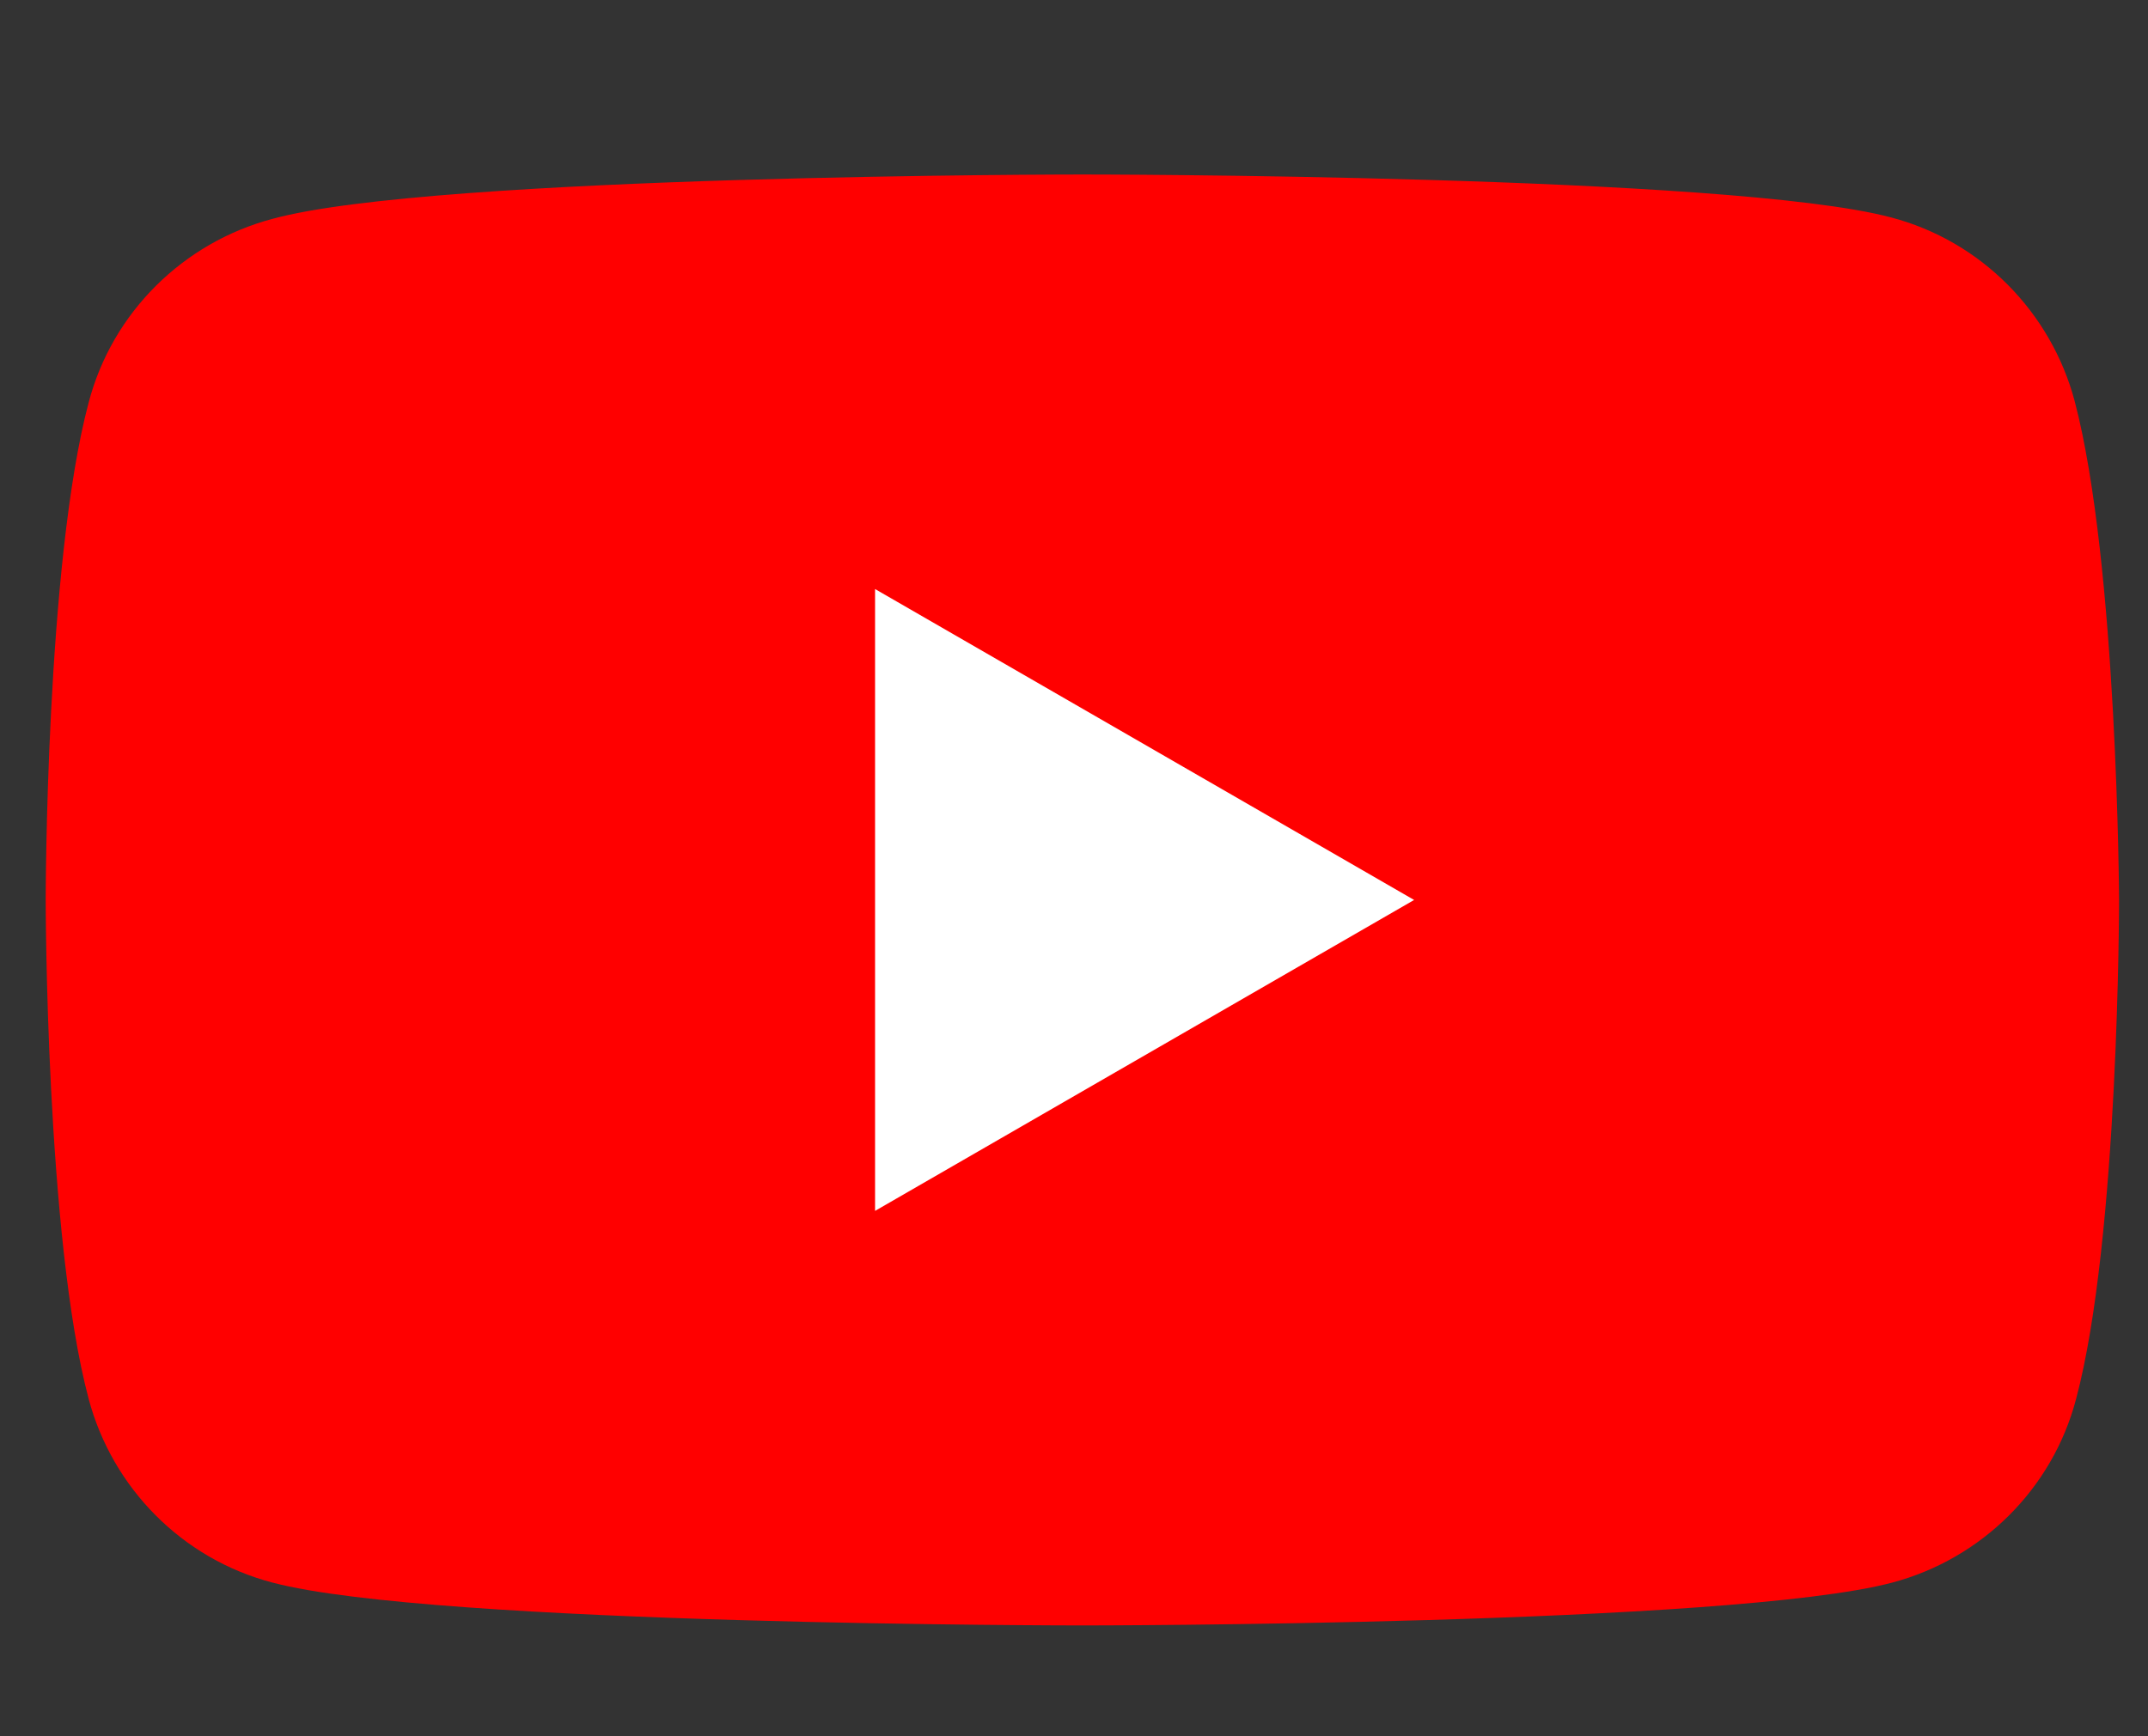
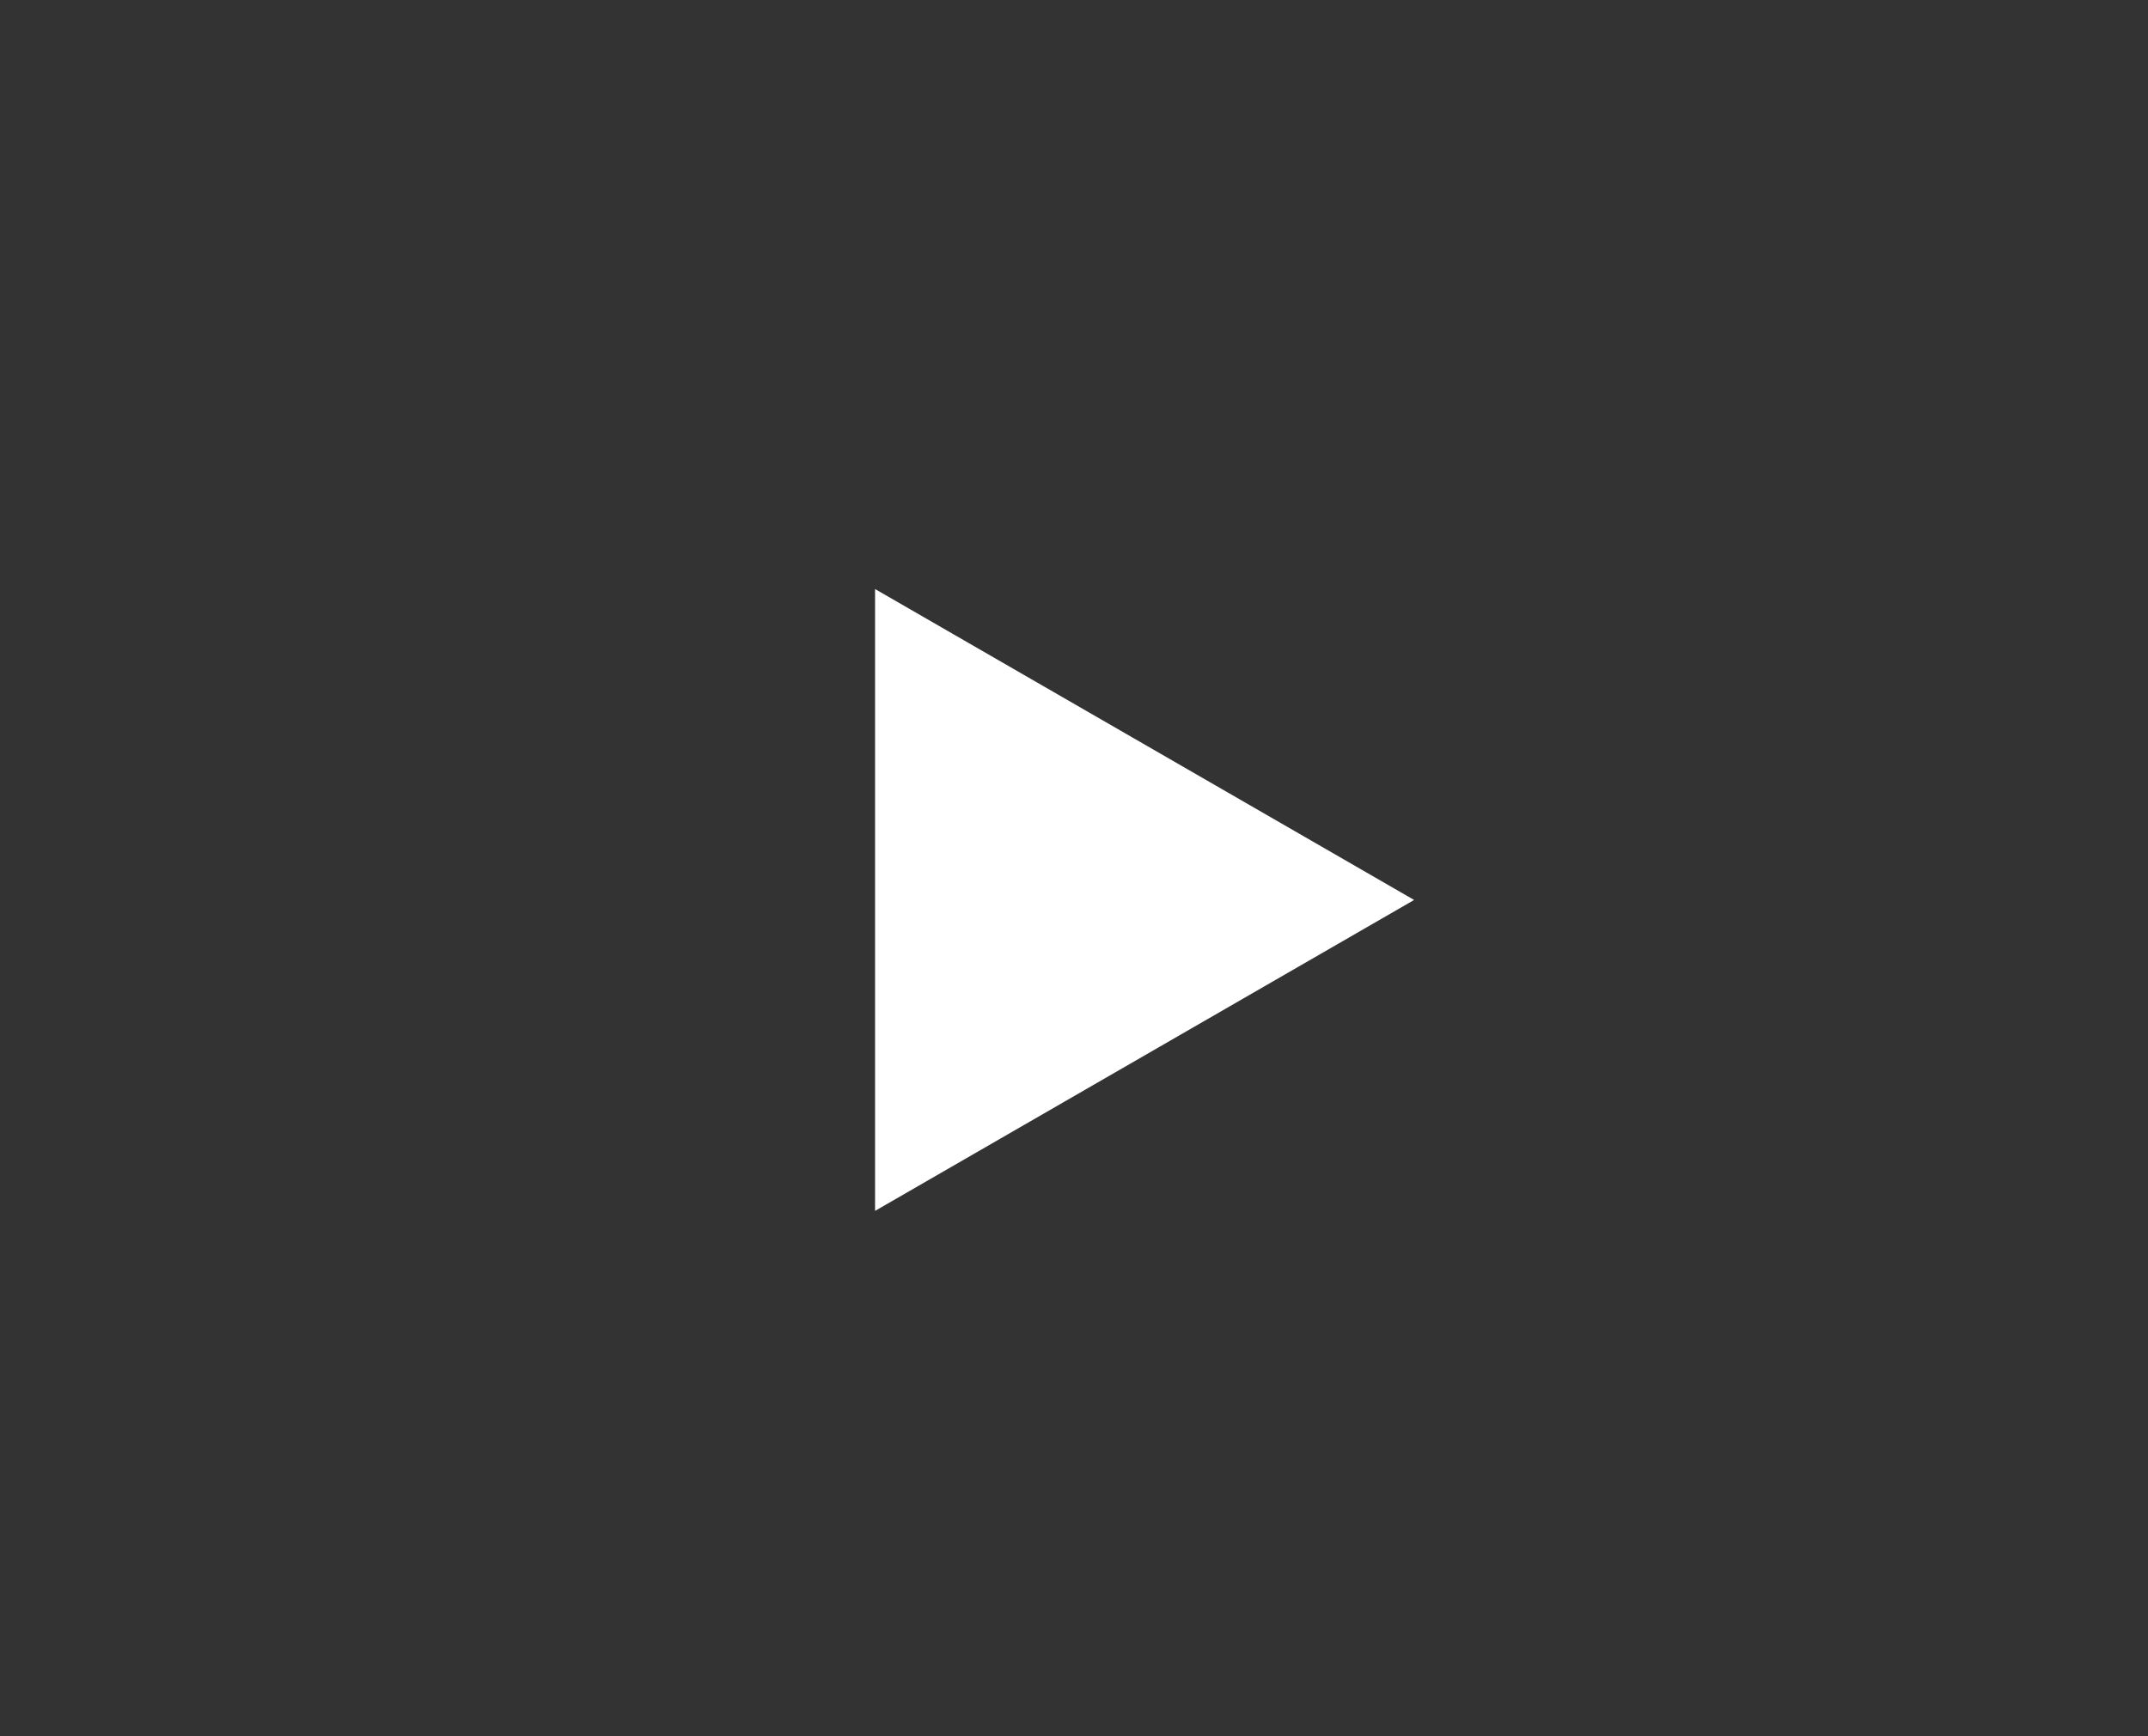
<svg xmlns="http://www.w3.org/2000/svg" width="47" height="38" viewBox="0 0 47 38" fill="none">
  <rect x="0" y="0" width="47" height="38" fill="#333333" stroke="none" />
-   <path d="M45.395 8.777C44.876 6.832 43.353 5.277 41.376 4.758C37.844 3.819 23.683 3.819 23.683 3.819C23.683 3.819 9.49 3.819 5.958 4.791C4.014 5.309 2.458 6.832 1.94 8.809C1 12.341 1 19.697 1 19.697C1 19.697 1 27.085 1.94 30.617C2.458 32.562 3.981 34.117 5.958 34.636C9.49 35.575 23.683 35.575 23.683 35.575C23.683 35.575 37.877 35.575 41.409 34.636C43.353 34.117 44.909 32.594 45.427 30.617C46.367 27.085 46.367 19.697 46.367 19.697C46.367 19.697 46.334 12.341 45.395 8.777Z" fill="#FF0000" />
  <path d="M19.147 26.502L30.942 19.697L19.147 12.892V26.502Z" fill="white" />
</svg>